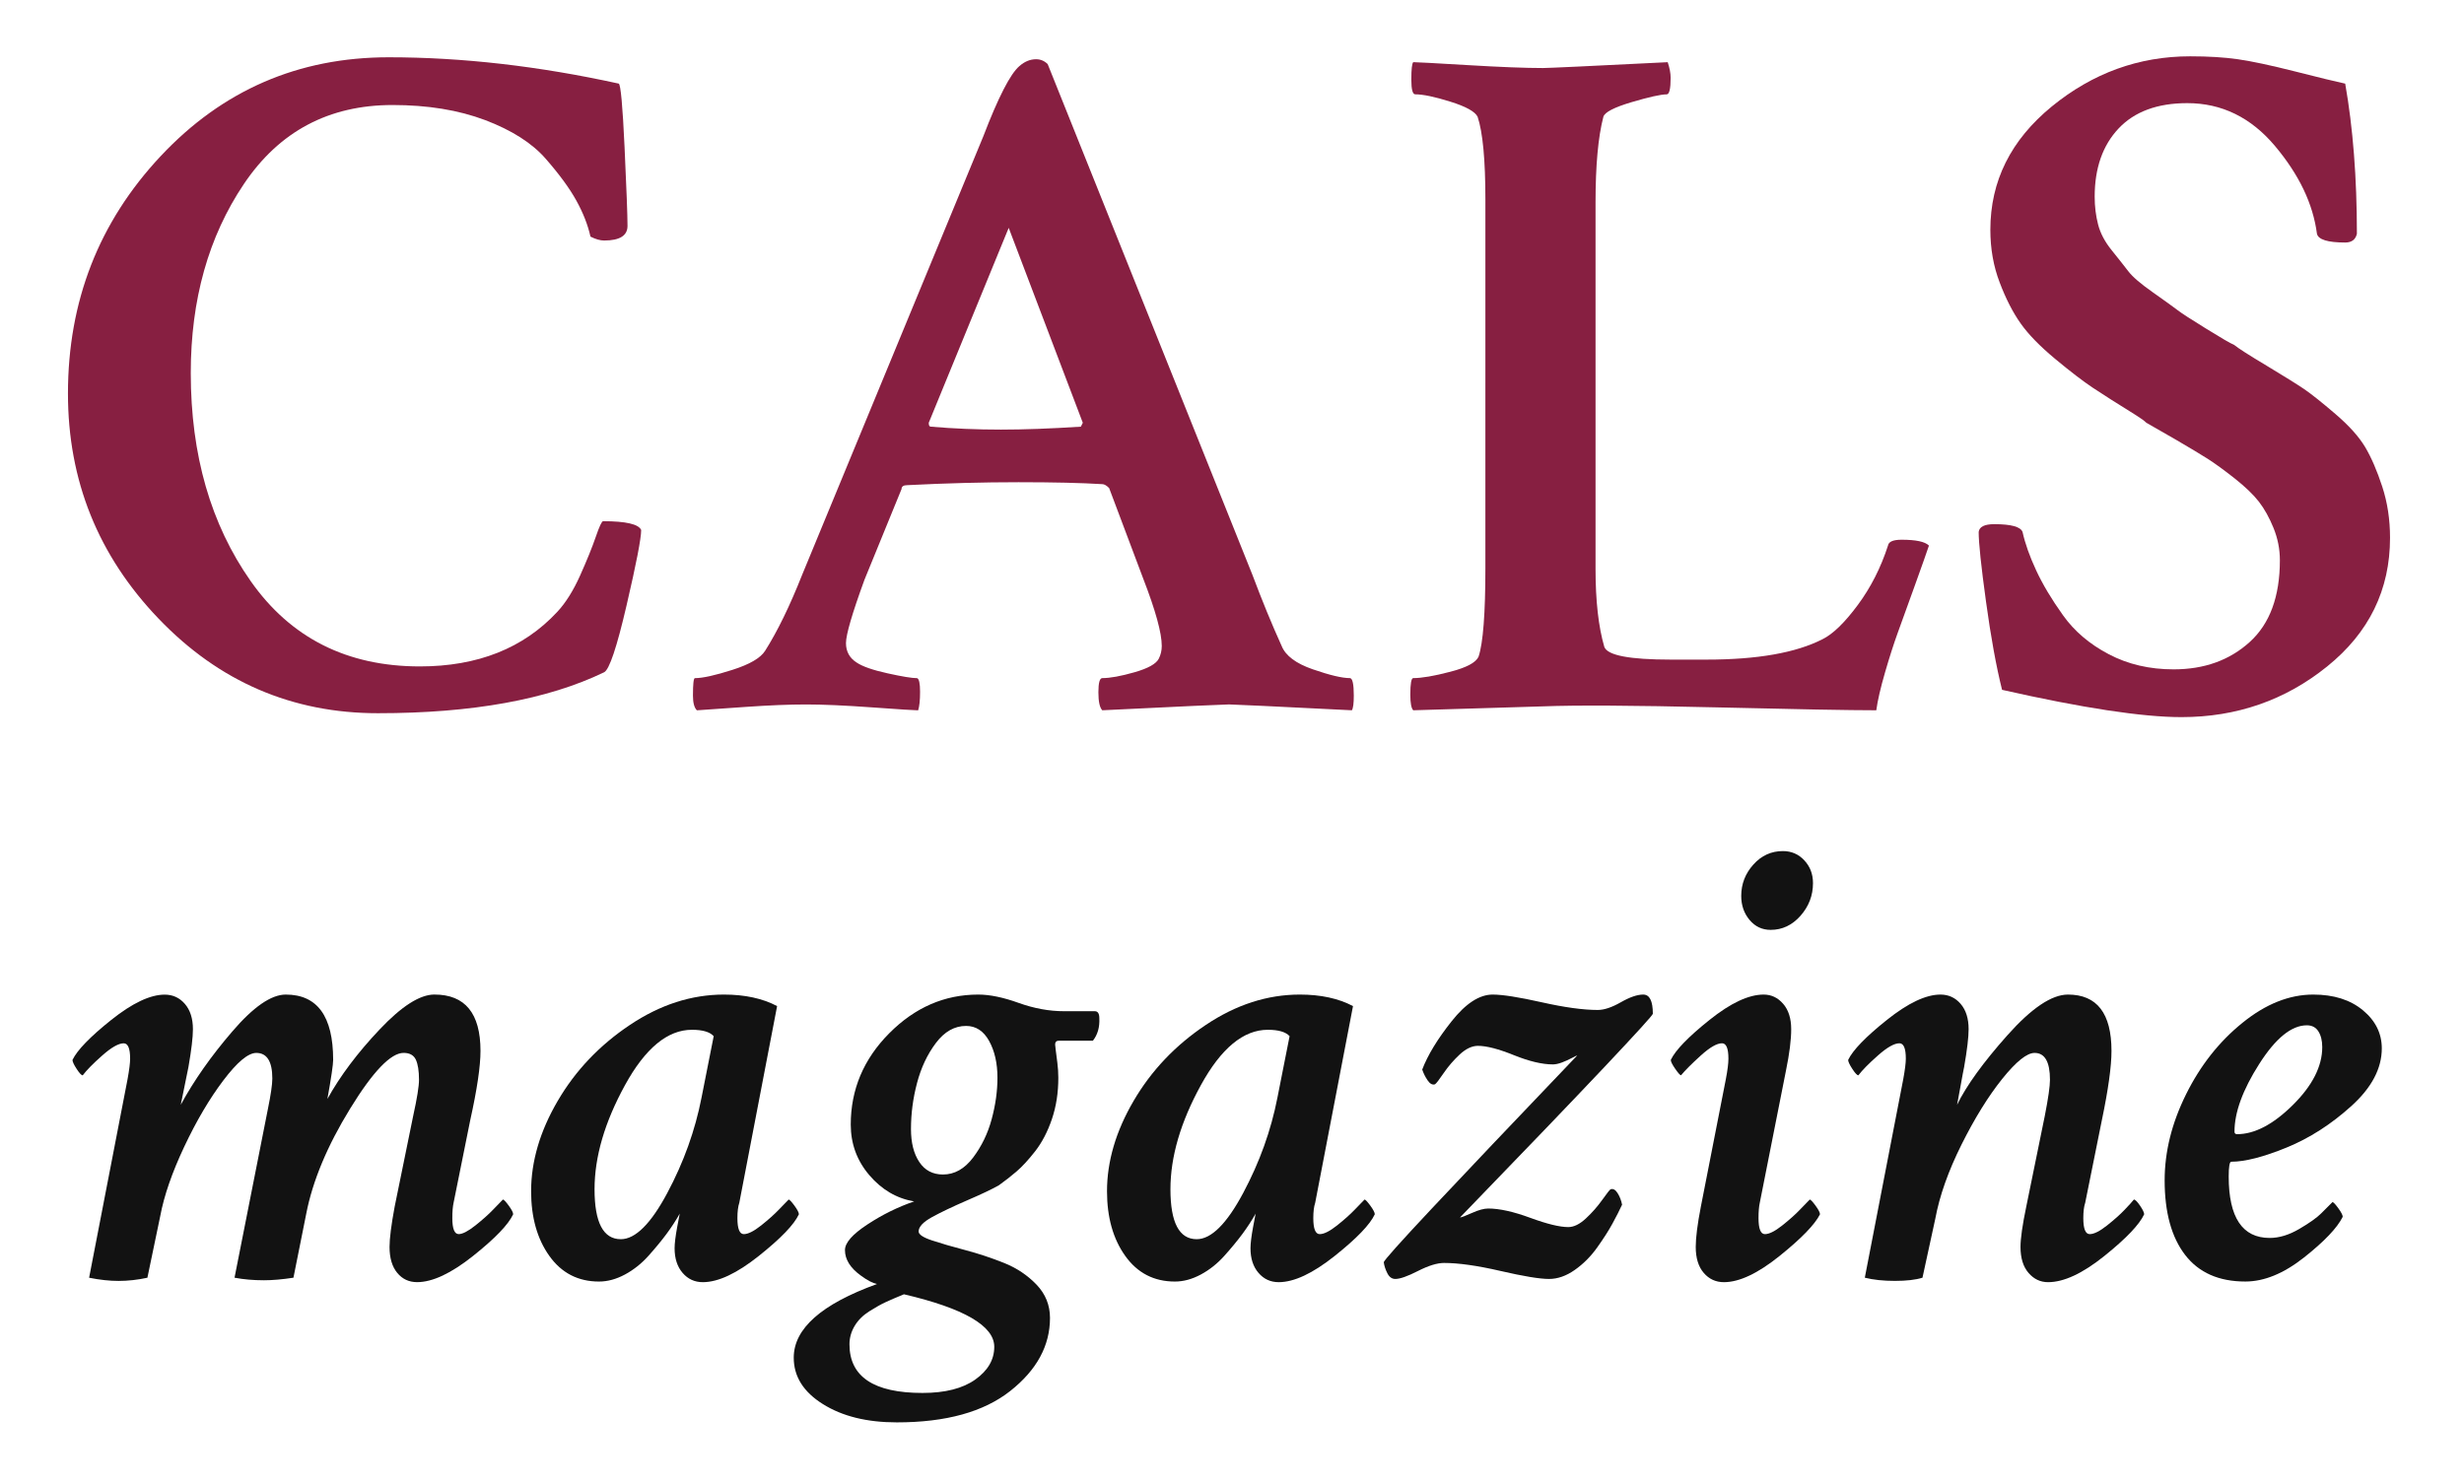
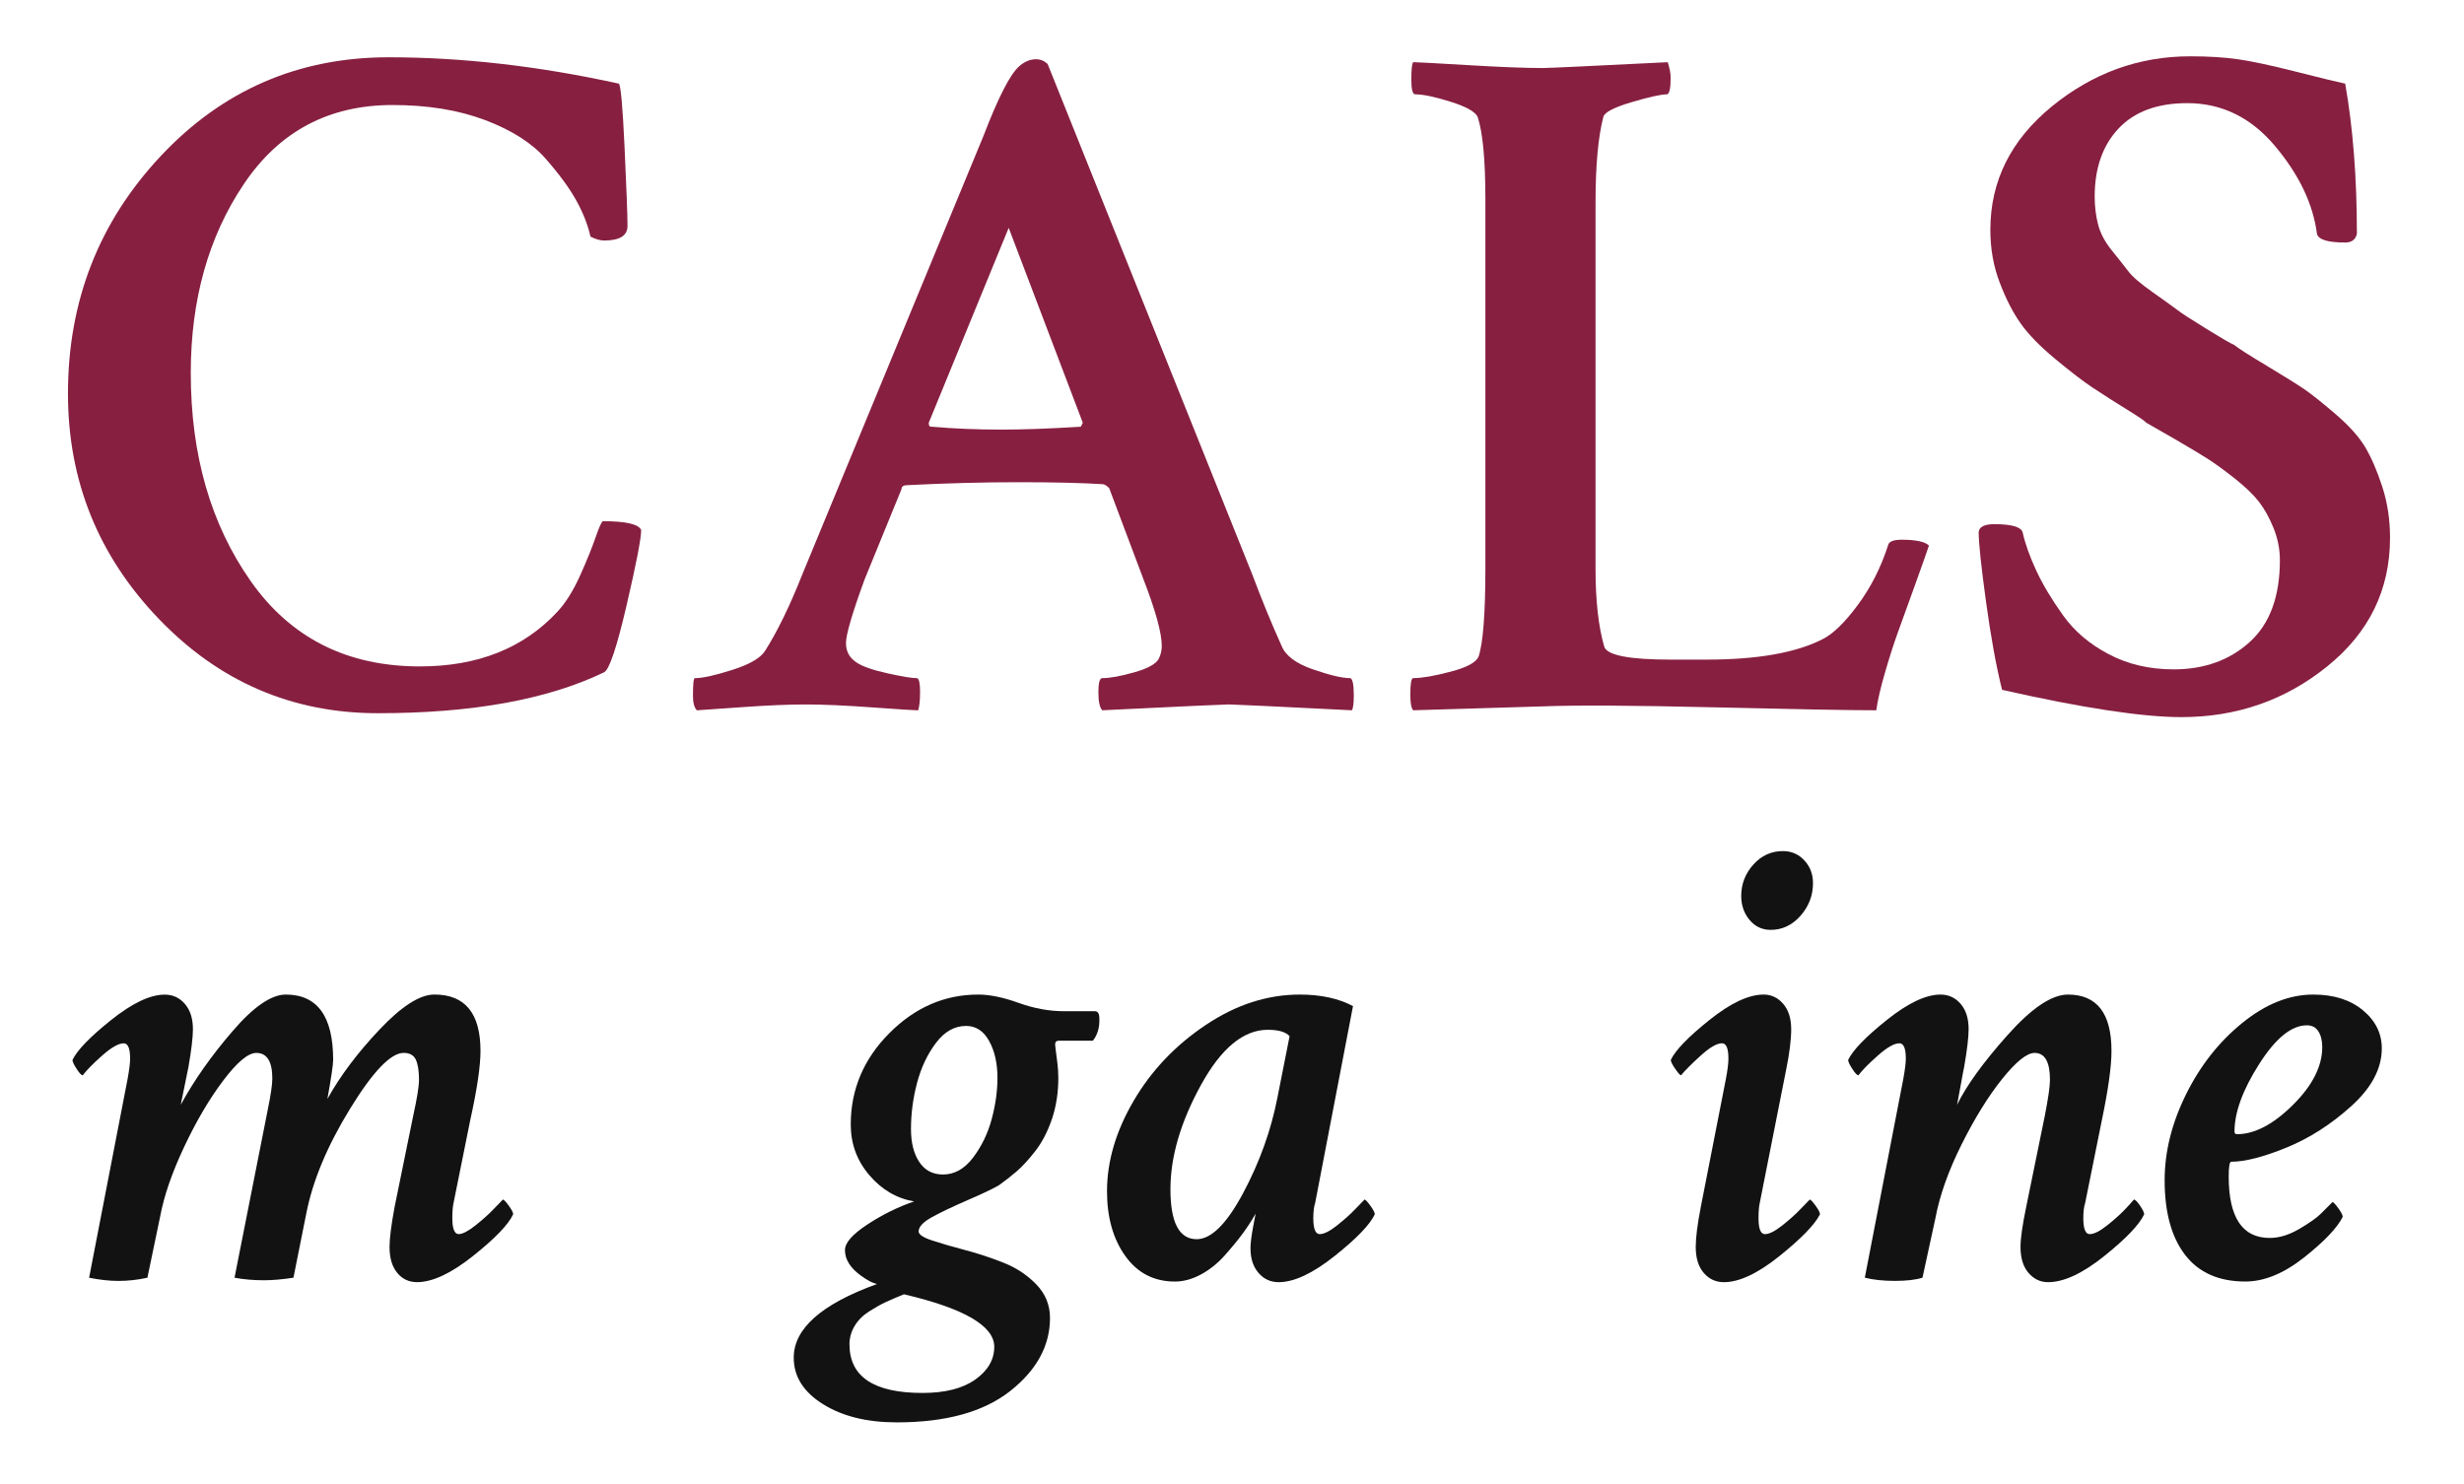
<svg xmlns="http://www.w3.org/2000/svg" version="1.1" id="Layer_1" x="0px" y="0px" viewBox="0 0 86.393 52.052" style="enable-background:new 0 0 86.393 52.052;" xml:space="preserve">
  <style type="text/css">
	.st0{enable-background:new    ;}
	.st1{fill:#871F41;}
	.st2{fill:#121212;}
</style>
  <g class="st0">
    <path class="st1" d="M22.481,18.586c0,0.297-0.171,1.18-0.513,2.648c-0.342,1.471-0.604,2.251-0.786,2.342   c-1.982,0.957-4.626,1.436-7.93,1.436c-3.008,0-5.571-1.104-7.69-3.315   c-2.119-2.21-3.179-4.842-3.179-7.896c0-3.235,1.082-6.01,3.247-8.322   c2.165-2.312,4.831-3.47,7.998-3.47c2.575,0,5.264,0.308,8.066,0.923   c0.068,0.023,0.137,0.77,0.205,2.238c0.068,1.471,0.103,2.388,0.103,2.752   c0,0.342-0.273,0.513-0.82,0.513c-0.137,0-0.296-0.045-0.479-0.137   c-0.091-0.41-0.256-0.831-0.496-1.265c-0.239-0.433-0.598-0.923-1.077-1.47   s-1.185-0.996-2.119-1.351c-0.935-0.353-2.017-0.529-3.247-0.529c-2.233,0-3.971,0.923-5.212,2.769   c-1.242,1.846-1.863,4.057-1.863,6.631c0,2.871,0.701,5.304,2.102,7.298s3.378,2.99,5.93,2.99   c2.028,0,3.634-0.638,4.819-1.914c0.296-0.318,0.564-0.746,0.803-1.281s0.421-0.985,0.547-1.351   c0.125-0.364,0.21-0.547,0.256-0.547C21.946,18.279,22.39,18.381,22.481,18.586z" />
    <path class="st1" d="M36.734,2.248l7.178,17.91c0.342,0.912,0.684,1.743,1.025,2.495   c0.137,0.342,0.501,0.615,1.094,0.82c0.592,0.205,1.025,0.308,1.299,0.308   c0.091,0,0.137,0.205,0.137,0.615c0,0.273-0.023,0.444-0.068,0.513   c-2.734-0.137-4.17-0.205-4.307-0.205c-0.16,0-1.641,0.068-4.443,0.205   c-0.091-0.092-0.137-0.302-0.137-0.632s0.045-0.496,0.137-0.496c0.273,0,0.649-0.068,1.128-0.205   s0.763-0.296,0.854-0.479c0.068-0.137,0.103-0.284,0.103-0.444c0-0.455-0.217-1.241-0.649-2.358   l-1.196-3.179c-0.091-0.091-0.171-0.137-0.239-0.137c-0.729-0.045-1.709-0.068-2.939-0.068   s-2.529,0.034-3.896,0.103c-0.137,0-0.205,0.046-0.205,0.137l-1.299,3.179   c-0.433,1.186-0.649,1.926-0.649,2.222c0,0.297,0.125,0.524,0.376,0.684   c0.205,0.137,0.564,0.263,1.077,0.376c0.513,0.114,0.86,0.171,1.042,0.171   c0.068,0.023,0.103,0.183,0.103,0.479c0,0.297-0.023,0.513-0.068,0.649   c-0.114,0-0.649-0.034-1.606-0.103s-1.732-0.103-2.324-0.103c-0.593,0-1.293,0.029-2.102,0.085   c-0.809,0.057-1.384,0.097-1.726,0.12c-0.091-0.092-0.137-0.262-0.137-0.513   c0-0.41,0.022-0.615,0.068-0.615c0.273,0,0.712-0.097,1.316-0.291   c0.604-0.192,0.985-0.415,1.145-0.666c0.433-0.684,0.866-1.572,1.299-2.666L34.478,4.778   c0.524-1.367,0.945-2.188,1.265-2.461c0.182-0.159,0.376-0.239,0.581-0.239   C36.483,2.077,36.62,2.135,36.734,2.248z M32.633,14.963c0.797,0.068,1.618,0.103,2.461,0.103   c0.797,0,1.731-0.034,2.803-0.103l0.068-0.137l-2.598-6.836l-2.803,6.836   C32.564,14.918,32.587,14.963,32.633,14.963z" />
    <path class="st1" d="M55.943,7.102v12.852c0,1.117,0.103,2.028,0.308,2.734   c0.114,0.297,0.889,0.444,2.324,0.444h1.265c1.777,0,3.133-0.239,4.067-0.718   c0.364-0.182,0.774-0.581,1.23-1.196s0.809-1.31,1.06-2.085   c0.022-0.137,0.183-0.205,0.479-0.205c0.501,0,0.82,0.068,0.957,0.205   c-0.068,0.205-0.233,0.673-0.495,1.401c-0.263,0.729-0.462,1.282-0.599,1.657   c-0.137,0.377-0.285,0.838-0.444,1.385s-0.262,0.991-0.308,1.333c-0.911,0-2.797-0.034-5.656-0.103   c-2.86-0.068-4.871-0.079-6.033-0.034l-4.546,0.137c-0.068-0.068-0.103-0.25-0.103-0.547   c0-0.387,0.034-0.581,0.103-0.581c0.296,0,0.729-0.073,1.299-0.223   c0.569-0.147,0.9-0.324,0.991-0.529c0.159-0.479,0.239-1.515,0.239-3.11V6.999   c0-1.39-0.091-2.358-0.273-2.905c-0.091-0.182-0.41-0.359-0.957-0.529   c-0.547-0.172-0.957-0.257-1.23-0.257c-0.091,0-0.137-0.171-0.137-0.513   c0-0.364,0.022-0.569,0.068-0.615c0.114,0,0.746,0.034,1.897,0.103s2.034,0.103,2.649,0.103   c0.183,0,1.641-0.068,4.375-0.205c0.068,0.205,0.103,0.388,0.103,0.547   c0,0.388-0.046,0.581-0.137,0.581c-0.205,0-0.615,0.092-1.23,0.273   c-0.615,0.183-0.945,0.354-0.991,0.513C56.034,4.801,55.943,5.803,55.943,7.102z" />
    <path class="st1" d="M69.786,8.059c0-1.709,0.718-3.149,2.153-4.324   c1.436-1.173,3.054-1.76,4.854-1.76c0.638,0,1.196,0.034,1.675,0.103s1.146,0.211,2,0.427   c0.854,0.218,1.44,0.359,1.76,0.428c0.273,1.55,0.41,3.305,0.41,5.264   c-0.046,0.205-0.183,0.308-0.41,0.308c-0.615,0-0.945-0.103-0.991-0.308   c-0.137-1.048-0.627-2.073-1.47-3.076c-0.843-1.002-1.868-1.504-3.076-1.504   c-1.048,0-1.852,0.297-2.409,0.889c-0.559,0.593-0.838,1.391-0.838,2.393   c0,0.342,0.04,0.666,0.12,0.975c0.079,0.307,0.239,0.609,0.479,0.905   c0.239,0.297,0.433,0.542,0.581,0.735c0.147,0.193,0.433,0.438,0.854,0.734   c0.421,0.297,0.706,0.502,0.854,0.615c0.147,0.114,0.489,0.337,1.025,0.666   c0.535,0.331,0.859,0.52,0.974,0.564c0.137,0.114,0.519,0.359,1.146,0.734   c0.626,0.377,1.064,0.65,1.315,0.82c0.251,0.172,0.615,0.462,1.094,0.872   s0.826,0.798,1.043,1.162c0.216,0.365,0.415,0.826,0.598,1.384   c0.183,0.56,0.273,1.157,0.273,1.795c0,1.823-0.734,3.327-2.204,4.512   c-1.47,1.186-3.174,1.777-5.11,1.777c-1.367,0-3.464-0.319-6.289-0.957   c-0.205-0.82-0.393-1.851-0.563-3.094c-0.171-1.241-0.257-2.056-0.257-2.443   c0.022-0.182,0.205-0.273,0.547-0.273c0.593,0,0.923,0.092,0.991,0.273   c0.091,0.41,0.251,0.86,0.479,1.35c0.228,0.491,0.541,1.015,0.94,1.572   c0.398,0.56,0.934,1.015,1.606,1.367c0.672,0.354,1.43,0.53,2.272,0.53   c1.071,0,1.96-0.318,2.666-0.957c0.706-0.638,1.06-1.595,1.06-2.871   c0-0.387-0.074-0.763-0.222-1.128c-0.148-0.364-0.319-0.672-0.513-0.923   c-0.194-0.25-0.479-0.523-0.854-0.82c-0.376-0.296-0.689-0.523-0.94-0.684   c-0.251-0.159-0.621-0.381-1.11-0.667c-0.49-0.284-0.838-0.483-1.043-0.598   c-0.068-0.068-0.193-0.159-0.376-0.273c-0.661-0.41-1.162-0.729-1.504-0.957   c-0.342-0.228-0.78-0.564-1.315-1.008c-0.536-0.445-0.94-0.86-1.214-1.248   c-0.273-0.387-0.519-0.865-0.734-1.436C69.894,9.335,69.786,8.72,69.786,8.059z" />
  </g>
  <g class="st0">
    <path class="st2" d="M10.019,34.879c1.108,0,1.662,0.764,1.662,2.291c0,0.165-0.067,0.621-0.202,1.37   c0.449-0.809,1.059-1.621,1.831-2.437c0.771-0.816,1.411-1.225,1.92-1.225   c1.078,0,1.617,0.659,1.617,1.977c0,0.539-0.12,1.348-0.359,2.426l-0.584,2.897   c-0.03,0.135-0.045,0.314-0.045,0.539c0,0.374,0.075,0.562,0.225,0.562   c0.135,0,0.329-0.102,0.584-0.303c0.254-0.203,0.46-0.386,0.618-0.551s0.273-0.284,0.348-0.359   c0.03,0,0.097,0.071,0.202,0.213c0.104,0.143,0.157,0.244,0.157,0.304   c-0.165,0.359-0.633,0.846-1.404,1.46c-0.771,0.614-1.426,0.921-1.965,0.921   c-0.285,0-0.517-0.108-0.696-0.325c-0.18-0.218-0.27-0.521-0.27-0.91   c0-0.3,0.06-0.771,0.18-1.415l0.651-3.189c0.135-0.614,0.202-1.033,0.202-1.258   c0-0.314-0.038-0.55-0.112-0.708c-0.075-0.156-0.217-0.235-0.427-0.235   c-0.449,0-1.075,0.651-1.875,1.954c-0.801,1.303-1.314,2.53-1.539,3.684l-0.449,2.246   c-0.39,0.06-0.734,0.09-1.033,0.09c-0.375,0-0.719-0.03-1.033-0.09l1.168-5.907   c0.104-0.509,0.157-0.868,0.157-1.078c0-0.599-0.188-0.898-0.562-0.898   c-0.285,0-0.67,0.322-1.157,0.966c-0.487,0.644-0.943,1.419-1.37,2.324   c-0.427,0.906-0.708,1.719-0.842,2.438l-0.449,2.156c-0.345,0.075-0.682,0.112-1.011,0.112   c-0.314,0-0.659-0.037-1.033-0.112l1.348-6.963c0.06-0.329,0.09-0.569,0.09-0.719   c0-0.359-0.075-0.539-0.225-0.539c-0.18,0-0.431,0.143-0.752,0.427   c-0.322,0.284-0.55,0.517-0.685,0.696c-0.045,0-0.116-0.075-0.213-0.225   c-0.098-0.149-0.146-0.255-0.146-0.314c0.165-0.345,0.618-0.812,1.359-1.404   c0.741-0.591,1.366-0.887,1.875-0.887c0.284,0,0.52,0.108,0.708,0.326   c0.187,0.217,0.281,0.513,0.281,0.887c0,0.284-0.053,0.727-0.157,1.325l-0.27,1.325   c0.464-0.854,1.067-1.711,1.808-2.572C8.885,35.309,9.51,34.879,10.019,34.879z" />
-     <path class="st2" d="M25.383,34.879c0.733,0,1.355,0.135,1.864,0.404l-1.325,6.896   c-0.045,0.135-0.067,0.314-0.067,0.539c0,0.374,0.075,0.562,0.225,0.562   c0.149,0,0.352-0.102,0.606-0.303c0.254-0.203,0.46-0.386,0.618-0.551s0.273-0.284,0.348-0.359   c0.03,0,0.097,0.071,0.202,0.213c0.104,0.143,0.157,0.244,0.157,0.304   c-0.165,0.359-0.633,0.846-1.404,1.46c-0.771,0.614-1.426,0.921-1.965,0.921   c-0.285,0-0.521-0.108-0.708-0.325c-0.188-0.218-0.281-0.506-0.281-0.865   c0-0.165,0.03-0.412,0.09-0.741c0.045-0.239,0.075-0.396,0.09-0.472   c-0.135,0.239-0.289,0.476-0.46,0.707c-0.172,0.232-0.382,0.487-0.629,0.764   c-0.247,0.277-0.524,0.498-0.831,0.663c-0.307,0.165-0.61,0.247-0.91,0.247   c-0.734,0-1.314-0.3-1.741-0.898s-0.64-1.355-0.64-2.269c0-1.048,0.311-2.104,0.932-3.167   c0.621-1.063,1.463-1.95,2.527-2.662C23.144,35.234,24.245,34.879,25.383,34.879z M24.26,36.114   c-0.854,0-1.636,0.647-2.347,1.942c-0.711,1.296-1.067,2.513-1.067,3.65   c0,1.168,0.307,1.752,0.921,1.752c0.509,0,1.052-0.539,1.628-1.617   c0.576-1.078,0.977-2.193,1.202-3.347l0.427-2.156C24.889,36.189,24.634,36.114,24.26,36.114z" />
    <path class="st2" d="M34.3,34.879c0.404,0,0.876,0.098,1.415,0.292s1.07,0.292,1.595,0.292h1.078   c0.104,0,0.157,0.082,0.157,0.247c0.015,0.314-0.06,0.576-0.225,0.786h-1.19   c-0.09,0-0.135,0.045-0.135,0.135c0,0.015,0.007,0.082,0.022,0.202   c0.015,0.12,0.034,0.266,0.056,0.438c0.022,0.172,0.034,0.348,0.034,0.527   c0,0.524-0.075,1.007-0.225,1.449c-0.15,0.441-0.345,0.815-0.584,1.123   c-0.24,0.307-0.46,0.546-0.663,0.719c-0.202,0.172-0.408,0.333-0.618,0.482   c-0.24,0.135-0.61,0.311-1.112,0.527c-0.502,0.218-0.91,0.412-1.224,0.584   c-0.314,0.173-0.472,0.341-0.472,0.506c0,0.104,0.157,0.21,0.472,0.314s0.7,0.217,1.157,0.337   c0.457,0.12,0.91,0.27,1.359,0.449s0.831,0.435,1.146,0.764s0.472,0.719,0.472,1.168   c0,0.974-0.464,1.827-1.393,2.561c-0.929,0.733-2.254,1.101-3.976,1.101   c-1.048,0-1.913-0.213-2.594-0.641c-0.682-0.426-1.022-0.969-1.022-1.628   c0-1.019,0.973-1.879,2.92-2.583c-0.15-0.03-0.337-0.127-0.562-0.292   c-0.375-0.27-0.562-0.569-0.562-0.898c0-0.255,0.262-0.554,0.786-0.898   c0.524-0.345,1.07-0.614,1.64-0.809c-0.614-0.104-1.138-0.412-1.572-0.921   c-0.435-0.509-0.651-1.101-0.651-1.774c0-1.228,0.449-2.295,1.348-3.2   C32.076,35.332,33.117,34.879,34.3,34.879z M34.861,47.232c0-0.733-1.056-1.348-3.167-1.842   c-0.255,0.104-0.464,0.194-0.629,0.27c-0.165,0.075-0.359,0.184-0.584,0.326   c-0.225,0.142-0.397,0.314-0.517,0.516c-0.12,0.203-0.18,0.416-0.18,0.641   c0,1.138,0.854,1.707,2.561,1.707c0.793,0,1.411-0.157,1.853-0.472   C34.64,48.063,34.861,47.681,34.861,47.232z M33.873,35.979c-0.404,0-0.756,0.198-1.056,0.595   c-0.3,0.397-0.521,0.865-0.663,1.404c-0.143,0.539-0.213,1.078-0.213,1.617   c0,0.479,0.097,0.865,0.292,1.156c0.194,0.293,0.472,0.438,0.831,0.438   c0.404,0,0.756-0.198,1.056-0.595c0.299-0.397,0.517-0.847,0.651-1.348   c0.135-0.502,0.202-0.985,0.202-1.449c0-0.509-0.098-0.939-0.292-1.291   C34.487,36.155,34.217,35.979,33.873,35.979z" />
    <path class="st2" d="M45.575,34.879c0.733,0,1.355,0.135,1.864,0.404l-1.325,6.896   c-0.045,0.135-0.067,0.314-0.067,0.539c0,0.374,0.075,0.562,0.225,0.562   c0.149,0,0.352-0.102,0.606-0.303c0.254-0.203,0.46-0.386,0.618-0.551s0.273-0.284,0.348-0.359   c0.03,0,0.097,0.071,0.202,0.213c0.104,0.143,0.157,0.244,0.157,0.304   c-0.165,0.359-0.633,0.846-1.404,1.46c-0.771,0.614-1.426,0.921-1.965,0.921   c-0.285,0-0.521-0.108-0.708-0.325c-0.188-0.218-0.281-0.506-0.281-0.865   c0-0.165,0.03-0.412,0.09-0.741c0.045-0.239,0.075-0.396,0.09-0.472   c-0.135,0.239-0.289,0.476-0.46,0.707c-0.172,0.232-0.382,0.487-0.629,0.764   c-0.247,0.277-0.524,0.498-0.831,0.663c-0.307,0.165-0.61,0.247-0.91,0.247   c-0.734,0-1.314-0.3-1.741-0.898s-0.64-1.355-0.64-2.269c0-1.048,0.311-2.104,0.932-3.167   c0.621-1.063,1.463-1.95,2.527-2.662C43.336,35.234,44.437,34.879,45.575,34.879z M44.452,36.114   c-0.854,0-1.636,0.647-2.347,1.942c-0.711,1.296-1.067,2.513-1.067,3.65   c0,1.168,0.307,1.752,0.921,1.752c0.509,0,1.052-0.539,1.628-1.617   c0.576-1.078,0.977-2.193,1.202-3.347l0.427-2.156C45.081,36.189,44.826,36.114,44.452,36.114z" />
-     <path class="st2" d="M52.336,34.879c0.345,0,0.917,0.09,1.719,0.27   c0.801,0.18,1.456,0.27,1.965,0.27c0.225,0,0.494-0.09,0.809-0.27s0.576-0.27,0.786-0.27   c0.225,0,0.337,0.225,0.337,0.674c0,0.045-0.562,0.662-1.685,1.854   c-1.123,1.189-2.815,2.953-5.076,5.289c0.045,0,0.183-0.053,0.416-0.157   c0.232-0.104,0.423-0.157,0.573-0.157c0.39,0,0.88,0.108,1.472,0.326   c0.591,0.217,1.036,0.325,1.336,0.325c0.194,0,0.4-0.101,0.618-0.304   c0.217-0.201,0.407-0.419,0.572-0.65c0.165-0.232,0.262-0.356,0.292-0.371   c0.09-0.03,0.172,0.015,0.247,0.135s0.127,0.255,0.157,0.404   c-0.09,0.194-0.202,0.416-0.337,0.662c-0.135,0.248-0.314,0.528-0.539,0.843   s-0.486,0.576-0.786,0.786s-0.599,0.314-0.898,0.314c-0.329,0-0.898-0.094-1.707-0.281   c-0.809-0.187-1.468-0.28-1.977-0.28c-0.24,0-0.543,0.094-0.91,0.28   c-0.367,0.188-0.633,0.281-0.797,0.281c-0.12,0-0.213-0.067-0.281-0.202s-0.109-0.262-0.124-0.382   c0-0.06,0.565-0.692,1.696-1.898c1.13-1.205,2.827-2.99,5.087-5.356   c-0.015,0-0.078,0.03-0.19,0.09s-0.229,0.112-0.349,0.157s-0.225,0.067-0.314,0.067   c-0.374,0-0.831-0.108-1.37-0.325c-0.539-0.218-0.958-0.326-1.258-0.326   c-0.21,0-0.423,0.102-0.64,0.303c-0.217,0.203-0.404,0.42-0.562,0.652   c-0.157,0.231-0.258,0.362-0.303,0.393c-0.09,0.03-0.176-0.015-0.258-0.135   c-0.083-0.12-0.146-0.247-0.191-0.382c0.194-0.509,0.539-1.074,1.033-1.696   C51.393,35.189,51.872,34.879,52.336,34.879z" />
    <path class="st2" d="M61.837,34.879c0.27,0,0.498,0.108,0.686,0.326c0.187,0.217,0.28,0.513,0.28,0.887   s-0.06,0.854-0.18,1.438l-0.921,4.649c-0.03,0.135-0.045,0.314-0.045,0.539   c0,0.374,0.075,0.562,0.225,0.562s0.352-0.102,0.606-0.303c0.255-0.203,0.461-0.386,0.618-0.551   s0.272-0.284,0.348-0.359c0.03,0,0.098,0.071,0.202,0.213c0.104,0.143,0.157,0.244,0.157,0.304   c-0.18,0.359-0.651,0.846-1.415,1.46s-1.415,0.921-1.954,0.921c-0.284,0-0.521-0.108-0.707-0.325   c-0.188-0.218-0.281-0.521-0.281-0.91c0-0.329,0.06-0.801,0.18-1.415l0.876-4.47   c0.06-0.314,0.09-0.554,0.09-0.719c0-0.359-0.075-0.539-0.225-0.539   c-0.18,0-0.427,0.143-0.741,0.427s-0.547,0.517-0.696,0.696c-0.03,0-0.098-0.075-0.202-0.225   s-0.157-0.255-0.157-0.314c0.165-0.345,0.618-0.812,1.359-1.404   C60.681,35.175,61.312,34.879,61.837,34.879z M62.511,29.847c0.3,0,0.551,0.108,0.753,0.326   c0.202,0.217,0.303,0.482,0.303,0.797c0,0.435-0.146,0.816-0.438,1.146s-0.641,0.494-1.045,0.494   c-0.3,0-0.547-0.116-0.741-0.349c-0.194-0.231-0.292-0.513-0.292-0.842   c0-0.419,0.143-0.786,0.427-1.101S62.106,29.847,62.511,29.847z" />
    <path class="st2" d="M68.036,34.879c0.284,0,0.521,0.108,0.708,0.326c0.187,0.217,0.28,0.513,0.28,0.887   c0,0.284-0.053,0.727-0.157,1.325c-0.015,0.06-0.03,0.135-0.045,0.225s-0.041,0.232-0.078,0.427   c-0.038,0.194-0.079,0.419-0.124,0.674c0.329-0.674,0.917-1.486,1.764-2.438   c0.846-0.95,1.553-1.426,2.122-1.426c1.019,0,1.527,0.659,1.527,1.977   c0,0.539-0.112,1.348-0.337,2.426l-0.584,2.897c-0.045,0.135-0.067,0.314-0.067,0.539   c0,0.374,0.075,0.562,0.225,0.562s0.352-0.102,0.606-0.303c0.255-0.203,0.461-0.386,0.618-0.551   s0.266-0.284,0.325-0.359c0.045,0,0.116,0.071,0.214,0.213c0.097,0.143,0.146,0.244,0.146,0.304   c-0.165,0.359-0.629,0.846-1.393,1.46s-1.423,0.921-1.977,0.921c-0.27,0-0.498-0.108-0.685-0.325   c-0.188-0.218-0.281-0.521-0.281-0.91c0-0.3,0.067-0.771,0.202-1.415l0.651-3.189   c0.12-0.614,0.18-1.033,0.18-1.258c0-0.629-0.18-0.943-0.539-0.943   c-0.27,0-0.647,0.304-1.134,0.909c-0.487,0.607-0.963,1.374-1.427,2.303s-0.771,1.797-0.921,2.605   l-0.449,2.066c-0.239,0.075-0.562,0.112-0.966,0.112s-0.756-0.037-1.056-0.112l1.348-6.963   c0.06-0.329,0.09-0.569,0.09-0.719c0-0.359-0.075-0.539-0.225-0.539   c-0.18,0-0.431,0.143-0.752,0.427c-0.322,0.284-0.551,0.517-0.686,0.696   c-0.045,0-0.116-0.075-0.213-0.225c-0.098-0.149-0.146-0.255-0.146-0.314   c0.165-0.345,0.618-0.812,1.359-1.404C66.902,35.175,67.527,34.879,68.036,34.879z" />
    <path class="st2" d="M81.108,34.879c0.719,0,1.299,0.184,1.741,0.551   c0.441,0.366,0.662,0.812,0.662,1.336c0,0.704-0.355,1.378-1.066,2.021   c-0.712,0.644-1.472,1.131-2.28,1.46s-1.452,0.494-1.932,0.494c-0.06,0-0.09,0.172-0.09,0.517   c0,1.438,0.479,2.156,1.438,2.156c0.329,0,0.674-0.104,1.033-0.314s0.618-0.393,0.775-0.551   c0.157-0.156,0.288-0.288,0.393-0.393c0.03,0,0.098,0.071,0.202,0.213   c0.104,0.143,0.157,0.244,0.157,0.304c-0.194,0.39-0.647,0.864-1.358,1.427   c-0.712,0.561-1.396,0.842-2.056,0.842c-0.929,0-1.632-0.311-2.111-0.932   c-0.479-0.622-0.719-1.494-0.719-2.617c0-1.003,0.251-2.01,0.753-3.021   c0.501-1.01,1.16-1.845,1.977-2.504C79.442,35.208,80.269,34.879,81.108,34.879z M80.884,35.957   c-0.539,0-1.097,0.453-1.673,1.359c-0.577,0.905-0.865,1.695-0.865,2.369   c0,0.06,0.03,0.09,0.09,0.09c0.614,0,1.266-0.341,1.954-1.021   c0.688-0.682,1.033-1.359,1.033-2.033c0-0.225-0.045-0.408-0.135-0.551   C81.198,36.028,81.063,35.957,80.884,35.957z" />
  </g>
</svg>